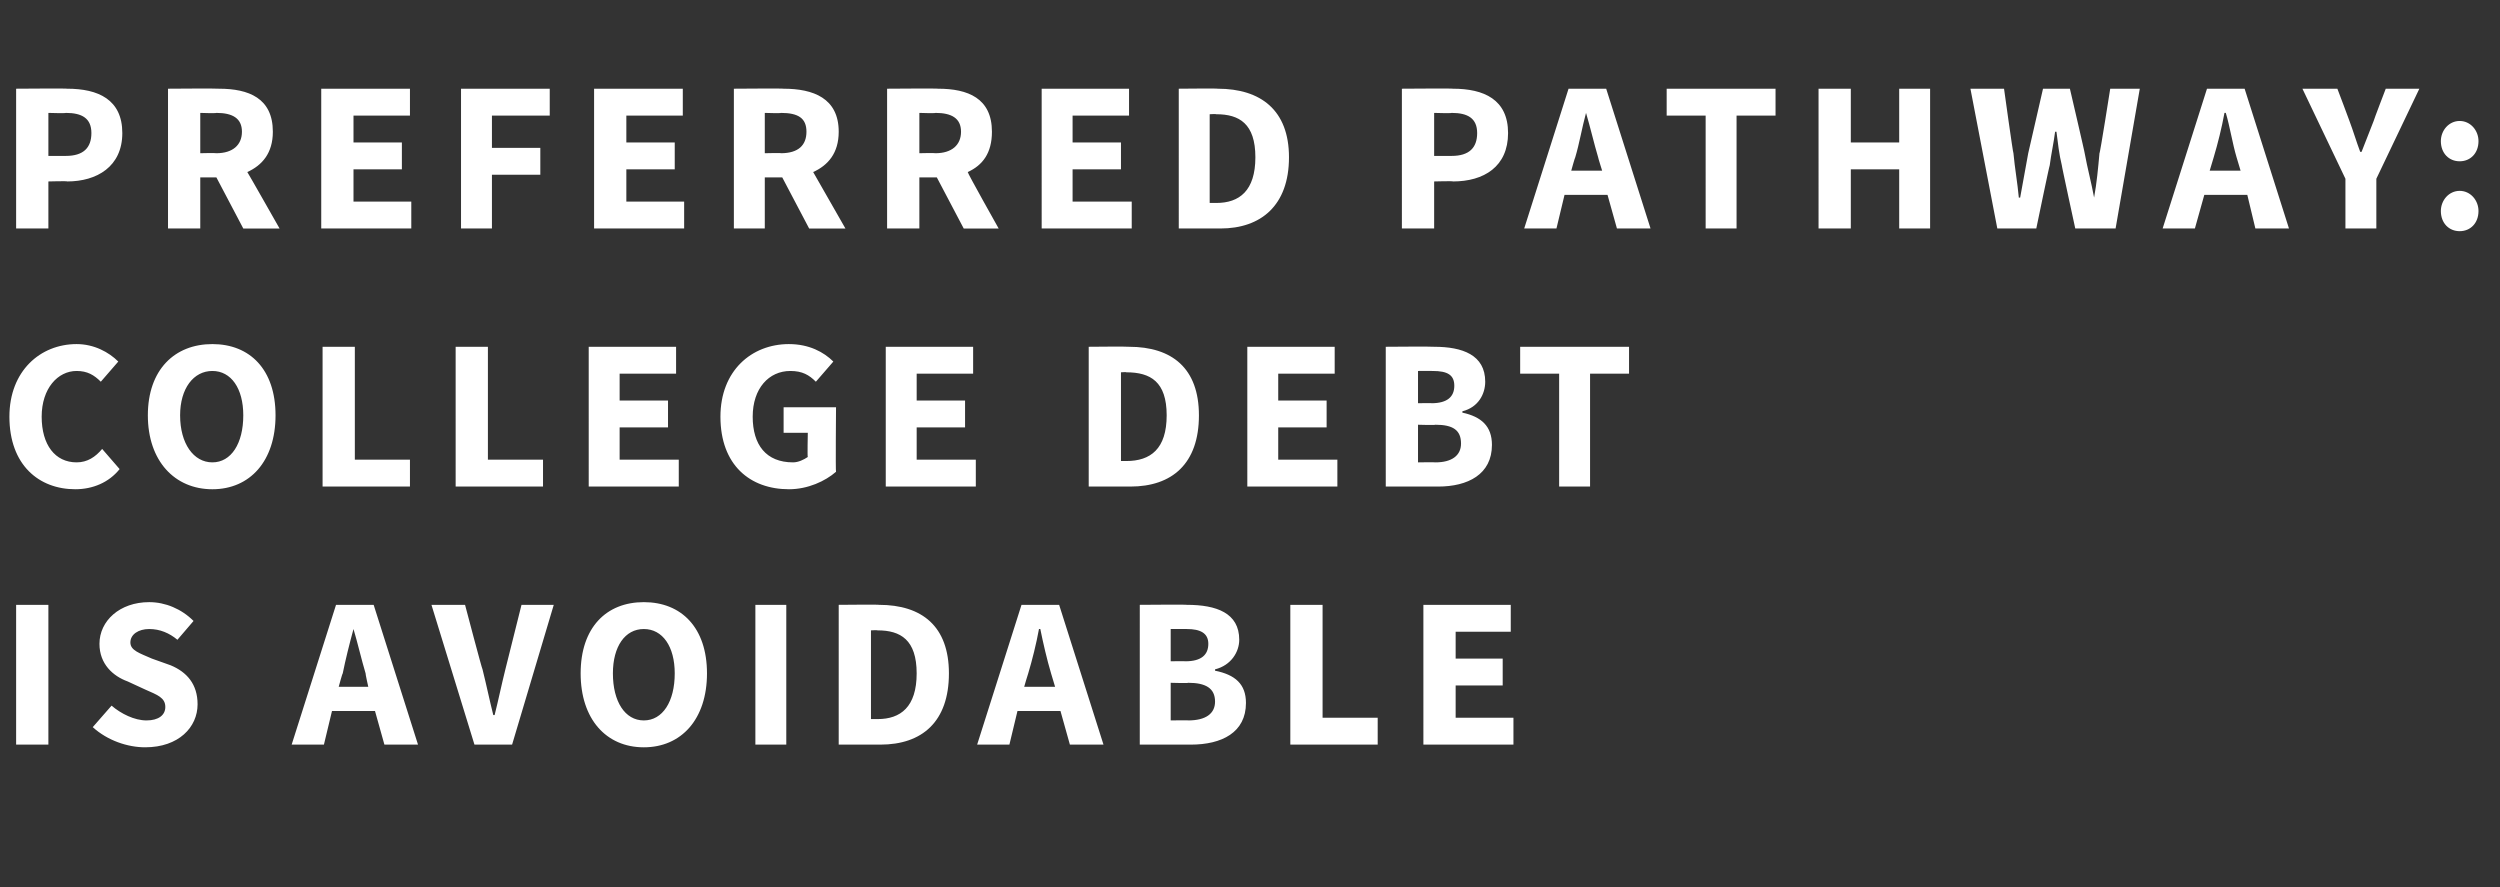
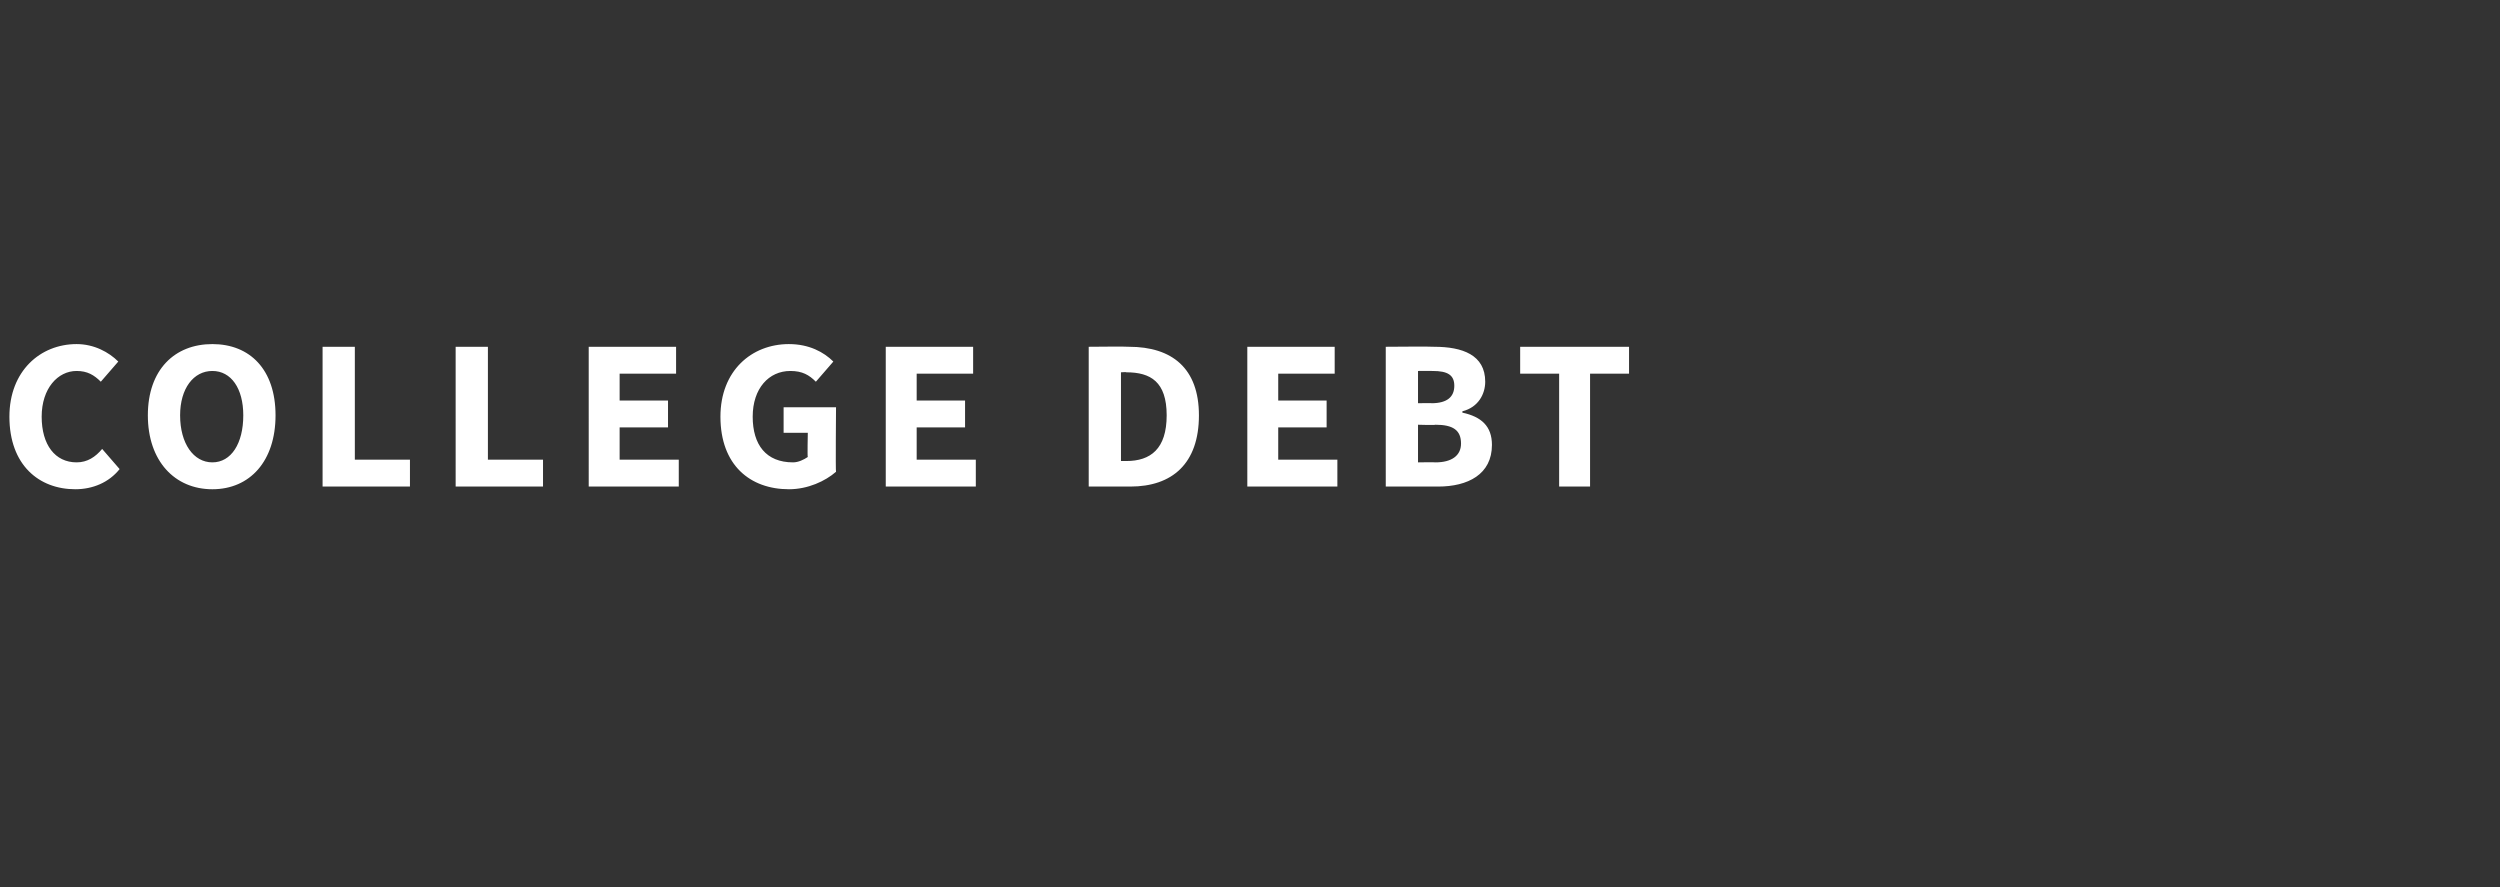
<svg xmlns="http://www.w3.org/2000/svg" version="1.1" width="186px" height="66px" viewBox="0 -5 186 66" style="top:-5px">
  <rect x="0" y="-5" width="186" height="66" fill="#333333" stroke="none" />
  <desc>Preferred Pathway: college debt is avoidable</desc>
  <defs />
  <g id="Polygon25469">
-     <path d="m1.2 40h2.4v10.4H1.2V40zm7.1 7.5c.7.6 1.7 1.1 2.6 1.1c.9 0 1.4-.4 1.4-1c0-.7-.6-.9-1.5-1.3l-1.3-.6c-1.1-.4-2.1-1.3-2.1-2.8c0-1.7 1.5-3.1 3.7-3.1c1.2 0 2.4.5 3.3 1.4l-1.2 1.4c-.6-.5-1.3-.8-2.1-.8c-.8 0-1.4.4-1.4 1c0 .6.7.8 1.6 1.2l1.4.5c1.2.5 2 1.4 2 2.9c0 1.7-1.4 3.2-3.9 3.2c-1.3 0-2.8-.5-3.9-1.5l1.4-1.6zm19.1-1.4s-.22-.98-.2-1c-.3-1-.6-2.3-.9-3.3c-.3 1.1-.6 2.3-.8 3.3c-.04.02-.3 1-.3 1h2.2zm.5 1.8h-3.2l-.6 2.5h-2.4L25 40h2.8l3.3 10.4h-2.5l-.7-2.5zm4.2-7.9h2.5s1.27 4.83 1.3 4.8c.3 1.2.5 2.2.8 3.4h.1c.3-1.2.5-2.2.8-3.4l1.2-4.8h2.4l-3.1 10.4h-2.8L32.1 40zm11.1 5.1c0-3.4 1.9-5.3 4.7-5.3c2.8 0 4.7 1.9 4.7 5.3c0 3.4-1.9 5.5-4.7 5.5c-2.8 0-4.7-2.1-4.7-5.5zm7 0c0-2-.9-3.3-2.3-3.3c-1.4 0-2.3 1.3-2.3 3.3c0 2.1.9 3.5 2.3 3.5c1.4 0 2.3-1.4 2.3-3.5zm6-5.1h2.3v10.4h-2.3V40zm6.2 0s3.01-.03 3 0c3.2 0 5.2 1.6 5.2 5.1c0 3.6-2 5.3-5.1 5.3h-3.1V40zm2.9 8.5c1.7 0 2.9-.9 2.9-3.4c0-2.5-1.2-3.2-2.9-3.2c-.04-.03-.5 0-.5 0v6.6h.5zm13.2-2.4l-.3-1c-.3-1-.6-2.3-.8-3.3h-.1c-.2 1.1-.5 2.3-.8 3.3c-.02.02-.3 1-.3 1h2.3zm.4 1.8h-3.2l-.6 2.5h-2.4L76 40h2.8l3.3 10.4h-2.5l-.7-2.5zm5.9-7.9s3.54-.03 3.5 0c2.2 0 3.9.6 3.9 2.6c0 .9-.6 1.9-1.8 2.2v.1c1.5.3 2.3 1 2.3 2.4c0 2.2-1.8 3.1-4.1 3.1h-3.8V40zm3.4 4.2c1.2 0 1.7-.5 1.7-1.3c0-.8-.6-1.1-1.6-1.1h-1.2v2.4s1.12-.02 1.1 0zm.2 4.4c1.3 0 2-.5 2-1.4c0-1-.7-1.4-2-1.4c.05.04-1.3 0-1.3 0v2.8s1.35-.02 1.3 0zM96 40h2.4v8.4h4.1v2H96V40zm9.9 0h6.5v2h-4.1v2h3.5v2h-3.5v2.4h4.3v2h-6.7V40z" stroke="none" fill="#fff" />
-   </g>
+     </g>
  <g id="Polygon25468">
    <path d="m5.7 20.6c1.3 0 2.4.6 3.1 1.3l-1.3 1.5c-.5-.5-1-.8-1.8-.8c-1.4 0-2.6 1.3-2.6 3.4c0 2.1 1 3.4 2.6 3.4c.8 0 1.4-.4 1.9-1l1.3 1.5c-.8 1-2 1.5-3.3 1.5C2.9 31.4.7 29.6.7 26c0-3.4 2.3-5.4 5-5.4zm5.3 5.3c0-3.4 2-5.3 4.8-5.3c2.8 0 4.7 1.9 4.7 5.3c0 3.4-1.9 5.5-4.7 5.5c-2.8 0-4.8-2.1-4.8-5.5zm7.1 0c0-2-.9-3.3-2.3-3.3c-1.4 0-2.4 1.3-2.4 3.3c0 2.1 1 3.5 2.4 3.5c1.4 0 2.3-1.4 2.3-3.5zm5.9-5.1h2.4v8.4h4.1v2H24V20.8zm9.9 0h2.4v8.4h4.1v2h-6.5V20.8zm9.9 0h6.5v2h-4.2v2h3.6v2h-3.6v2.4h4.4v2h-6.7V20.8zm14.9-.2c1.5 0 2.6.6 3.3 1.3l-1.3 1.5c-.5-.5-1-.8-1.9-.8c-1.6 0-2.8 1.3-2.8 3.4c0 2.1 1 3.4 3 3.4c.4 0 .8-.2 1.1-.4c-.04.04 0-1.8 0-1.8h-1.8v-1.9h3.9s-.04 4.83 0 4.8c-.8.7-2.1 1.3-3.5 1.3c-2.9 0-5.1-1.8-5.1-5.4c0-3.4 2.3-5.4 5.1-5.4zm7.2.2h6.5v2h-4.2v2h3.6v2h-3.6v2.4h4.4v2h-6.7V20.8zm15.1 0s2.97-.03 3 0c3.2 0 5.2 1.6 5.2 5.1c0 3.6-2 5.3-5.1 5.3H81V20.8zm2.8 8.5c1.8 0 3-.9 3-3.4c0-2.5-1.2-3.2-3-3.2c.02-.03-.4 0-.4 0v6.6h.4zm9-8.5h6.5v2h-4.2v2h3.6v2h-3.6v2.4h4.4v2h-6.7V20.8zm10.3 0s3.55-.03 3.6 0c2.1 0 3.8.6 3.8 2.6c0 .9-.5 1.9-1.7 2.2v.1c1.4.3 2.2 1 2.2 2.4c0 2.2-1.8 3.1-4 3.1h-3.9V20.8zm3.4 4.2c1.2 0 1.7-.5 1.7-1.3c0-.8-.5-1.1-1.6-1.1c-.03-.01-1.1 0-1.1 0v2.4s1.04-.02 1 0zm.3 4.4c1.2 0 1.9-.5 1.9-1.4c0-1-.6-1.4-1.9-1.4c-.03.04-1.3 0-1.3 0v2.8s1.27-.02 1.3 0zm9.2-6.6h-2.9v-2h8.1v2h-2.9v8.4H116v-8.4z" stroke="none" fill="#fff" />
  </g>
  <g id="Polygon25467">
-     <path d="m1.2 1.6s3.82-.03 3.8 0c2.3 0 4.1.8 4.1 3.3c0 2.5-1.9 3.6-4.1 3.6c.02-.04-1.4 0-1.4 0v3.5H1.2V1.6zm3.7 5c1.3 0 1.9-.6 1.9-1.7c0-1.1-.7-1.5-1.9-1.5c-.02.04-1.3 0-1.3 0v3.2h1.3zm10-.2s1.16-.03 1.2 0c1.2 0 1.9-.6 1.9-1.6c0-1-.7-1.4-1.9-1.4c-.04.04-1.2 0-1.2 0v3zm3.2 5.6l-2-3.8h-1.2v3.8h-2.4V1.6s3.76-.03 3.8 0c2.2 0 4 .7 4 3.2c0 1.6-.8 2.5-1.9 3c.03.02 2.4 4.2 2.4 4.2h-2.7zm5.8-10.4h6.6v2h-4.2v2h3.6v2h-3.6v2.4h4.3v2h-6.7V1.6zm10.4 0h6.6v2h-4.3v2.4h3.6v2h-3.6v4h-2.3V1.6zm9.9 0h6.6v2h-4.2v2h3.6v2h-3.6v2.4h4.3v2h-6.7V1.6zm12.7 4.8s1.24-.03 1.2 0c1.3 0 1.9-.6 1.9-1.6c0-1-.6-1.4-1.9-1.4c.04.04-1.2 0-1.2 0v3zm3.3 5.6l-2-3.8h-1.3v3.8h-2.3V1.6s3.74-.03 3.7 0c2.2 0 4.1.7 4.1 3.2c0 1.6-.8 2.5-1.9 3l2.4 4.2h-2.7zm8.2-5.6s1.18-.03 1.2 0c1.2 0 1.9-.6 1.9-1.6c0-1-.7-1.4-1.9-1.4c-.02.04-1.2 0-1.2 0v3zm3.3 5.6l-2-3.8h-1.3v3.8H66V1.6s3.78-.03 3.8 0c2.2 0 4 .7 4 3.2c0 1.6-.7 2.5-1.8 3c-.05.02 2.3 4.2 2.3 4.2h-2.6zm5.8-10.4h6.5v2h-4.2v2h3.6v2h-3.6v2.4h4.4v2h-6.7V1.6zm10.2 0s2.92-.03 2.9 0c3.2 0 5.3 1.6 5.3 5.1c0 3.6-2.1 5.3-5.1 5.3h-3.1V1.6zm2.8 8.5c1.7 0 2.9-.9 2.9-3.4c0-2.5-1.2-3.2-2.9-3.2c-.02-.03-.5 0-.5 0v6.6h.5zm13.8-8.5s3.84-.03 3.8 0c2.3 0 4.1.8 4.1 3.3c0 2.5-1.8 3.6-4.1 3.6c.04-.04-1.4 0-1.4 0v3.5h-2.4V1.6zm3.7 5c1.3 0 1.9-.6 1.9-1.7c0-1.1-.7-1.5-1.9-1.5c0 .04-1.3 0-1.3 0v3.2h1.3zm11.2 1.1s-.31-.98-.3-1c-.3-1-.6-2.3-.9-3.3c-.3 1.1-.5 2.3-.8 3.3c-.03.02-.3 1-.3 1h2.3zm.4 1.8h-3.2l-.6 2.5h-2.4l3.3-10.4h2.8l3.3 10.4h-2.5l-.7-2.5zm7.3-5.9H124v-2h8.1v2h-2.9v8.4h-2.3V3.6zm8.4-2h2.4v4h3.6v-4h2.3V12h-2.3V7.6h-3.6v4.4h-2.4V1.6zm11.3 0h2.5s.67 4.85.7 4.8c.1 1.1.3 2.2.4 3.3h.1l.6-3.3l1.1-4.8h2s1.13 4.85 1.1 4.8c.2 1.1.5 2.2.7 3.3c.2-1.1.3-2.2.4-3.3c.04.05.8-4.8.8-4.8h2.2L157.4 12h-3s-1.03-4.74-1-4.7c-.2-.8-.3-1.7-.4-2.5h-.1c-.1.8-.3 1.7-.4 2.5c-.02-.04-1 4.7-1 4.7h-2.9l-2-10.4zm20.1 6.1l-.3-1c-.3-1-.5-2.3-.8-3.3h-.1c-.2 1.1-.5 2.3-.8 3.3l-.3 1h2.3zm.5 1.8H164l-.7 2.5h-2.4l3.3-10.4h2.8l3.3 10.4h-2.5l-.6-2.5zm7.3-1.2l-3.2-6.7h2.6s.9 2.37.9 2.4c.3.8.5 1.5.8 2.3h.1c.3-.8.6-1.5.9-2.3c-.01-.03.9-2.4.9-2.4h2.5l-3.2 6.7v3.7h-2.3V8.3zM183 4c.8 0 1.4.7 1.4 1.5c0 .9-.6 1.5-1.4 1.5c-.8 0-1.4-.6-1.4-1.5c0-.8.6-1.5 1.4-1.5zm0 5.2c.8 0 1.4.7 1.4 1.5c0 .9-.6 1.5-1.4 1.5c-.8 0-1.4-.6-1.4-1.5c0-.8.6-1.5 1.4-1.5z" stroke="none" fill="#fff" />
-   </g>
+     </g>
</svg>